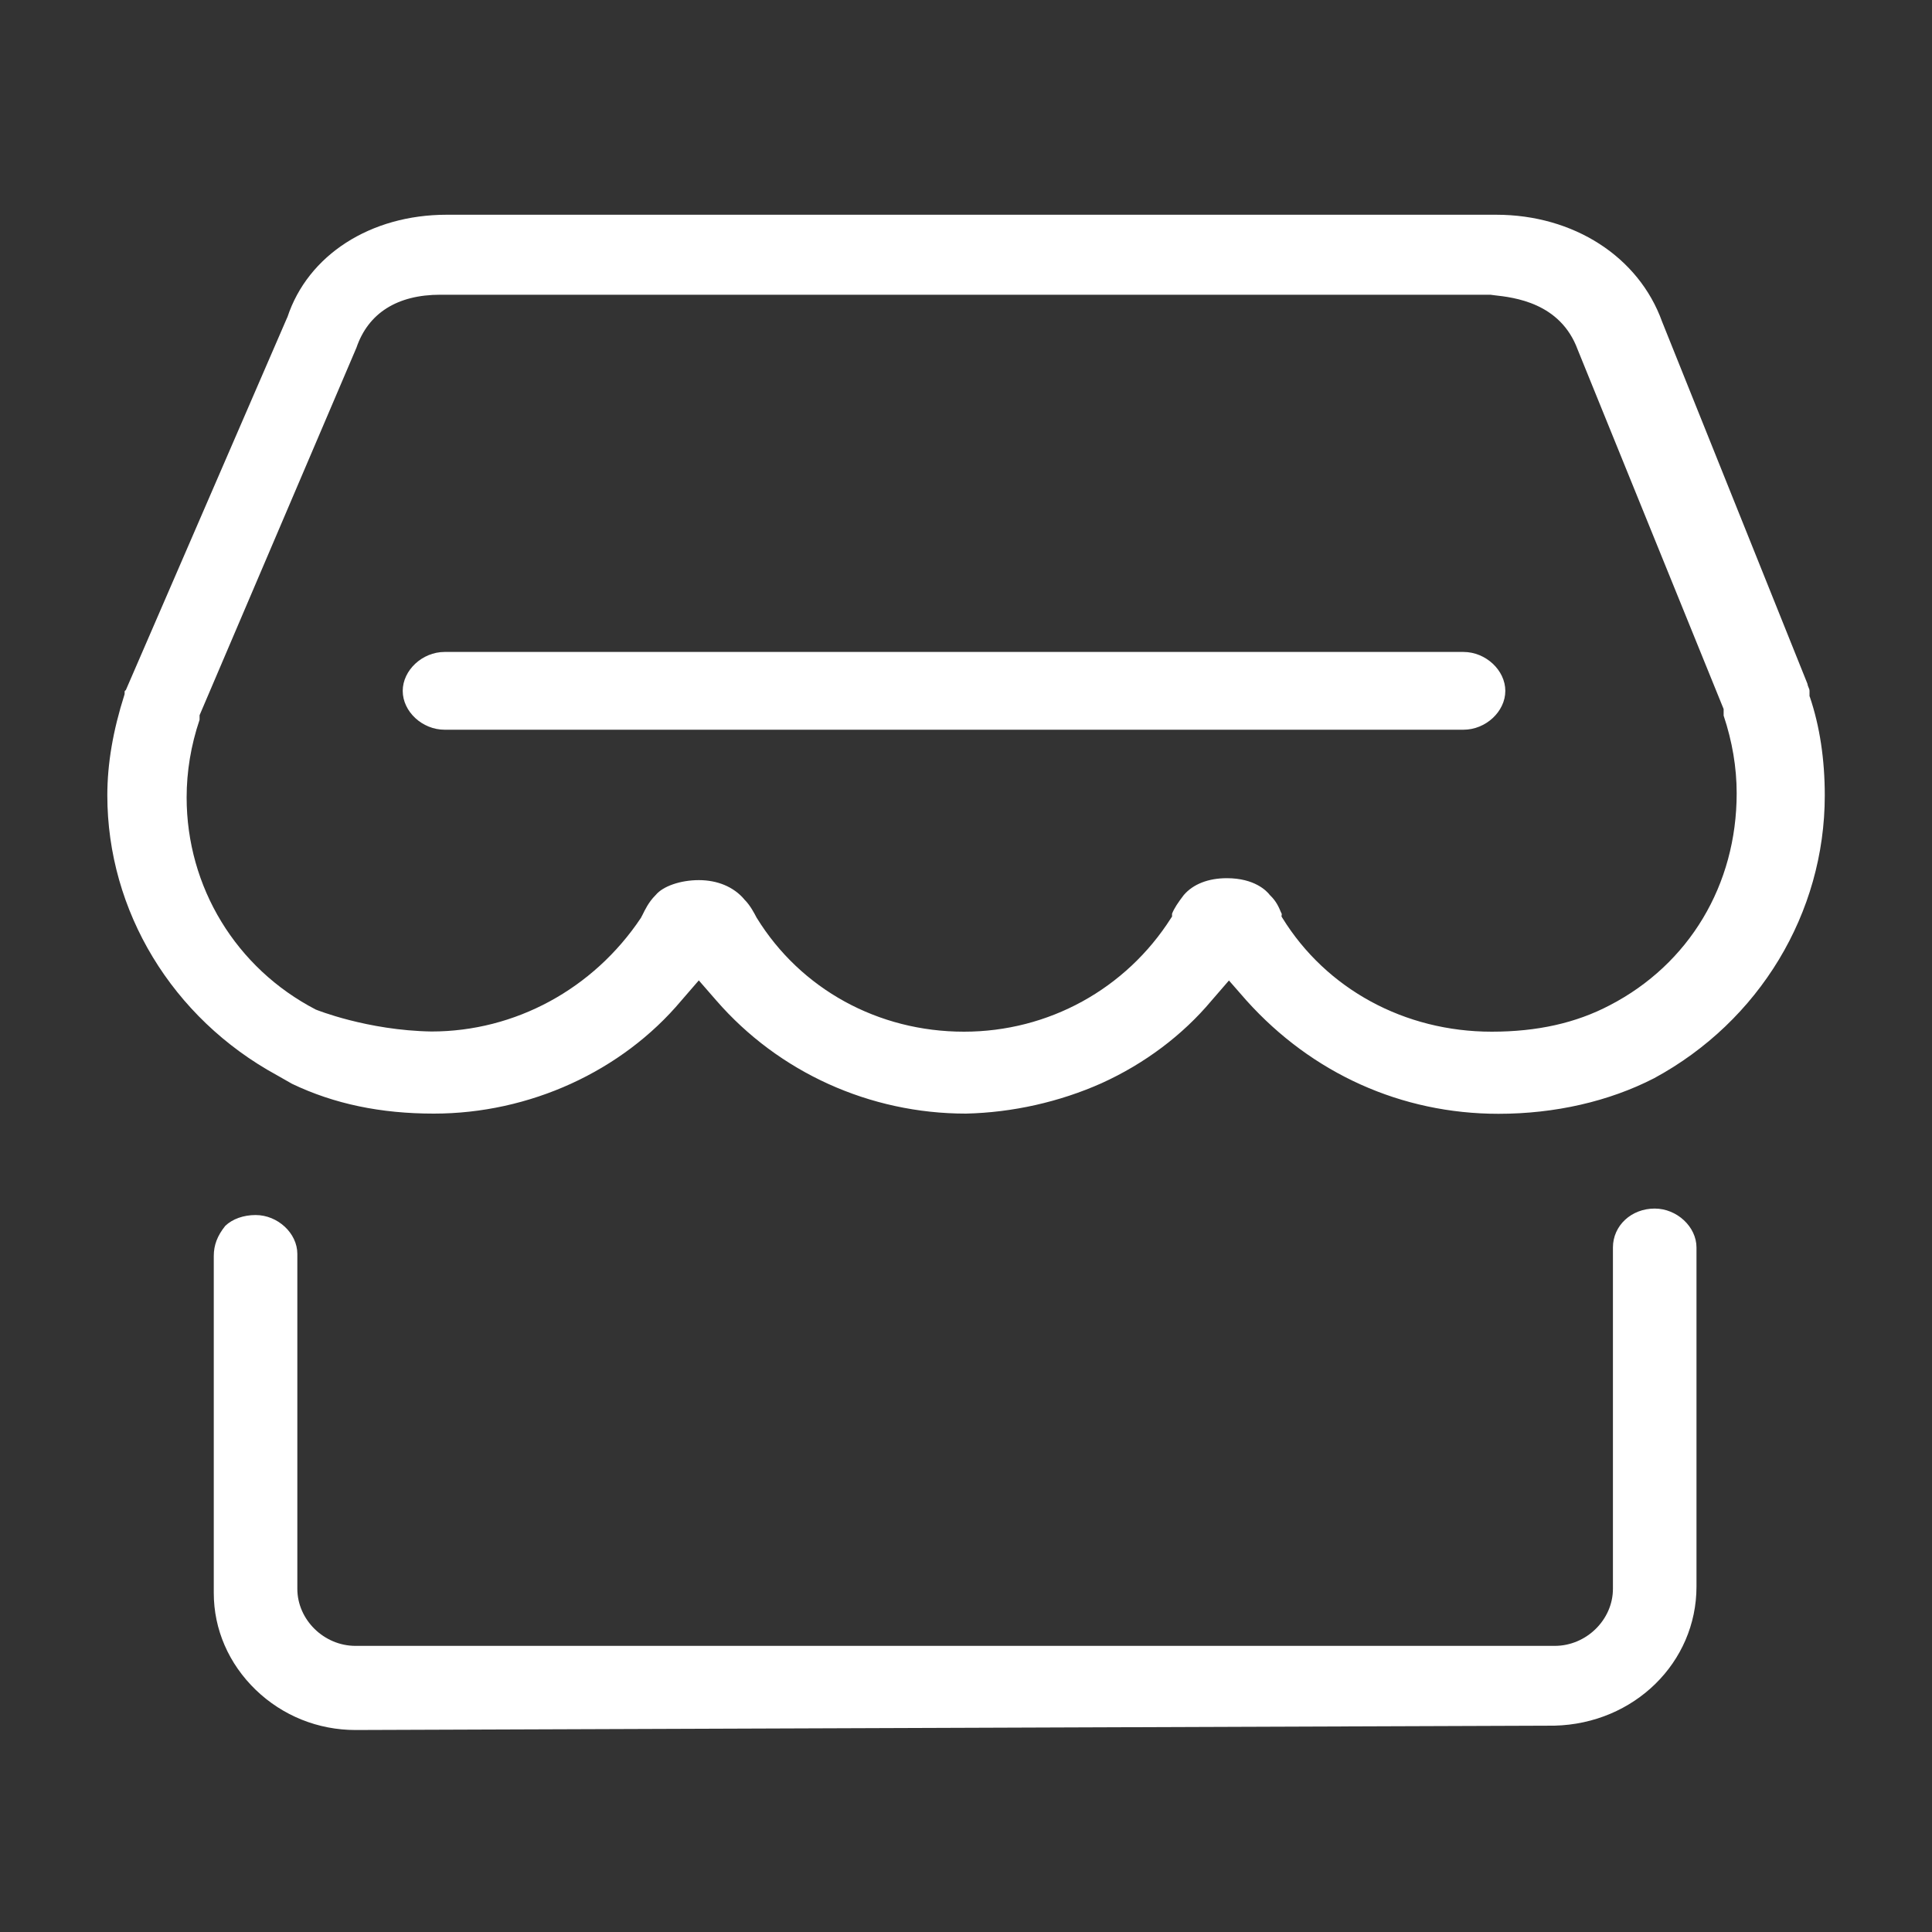
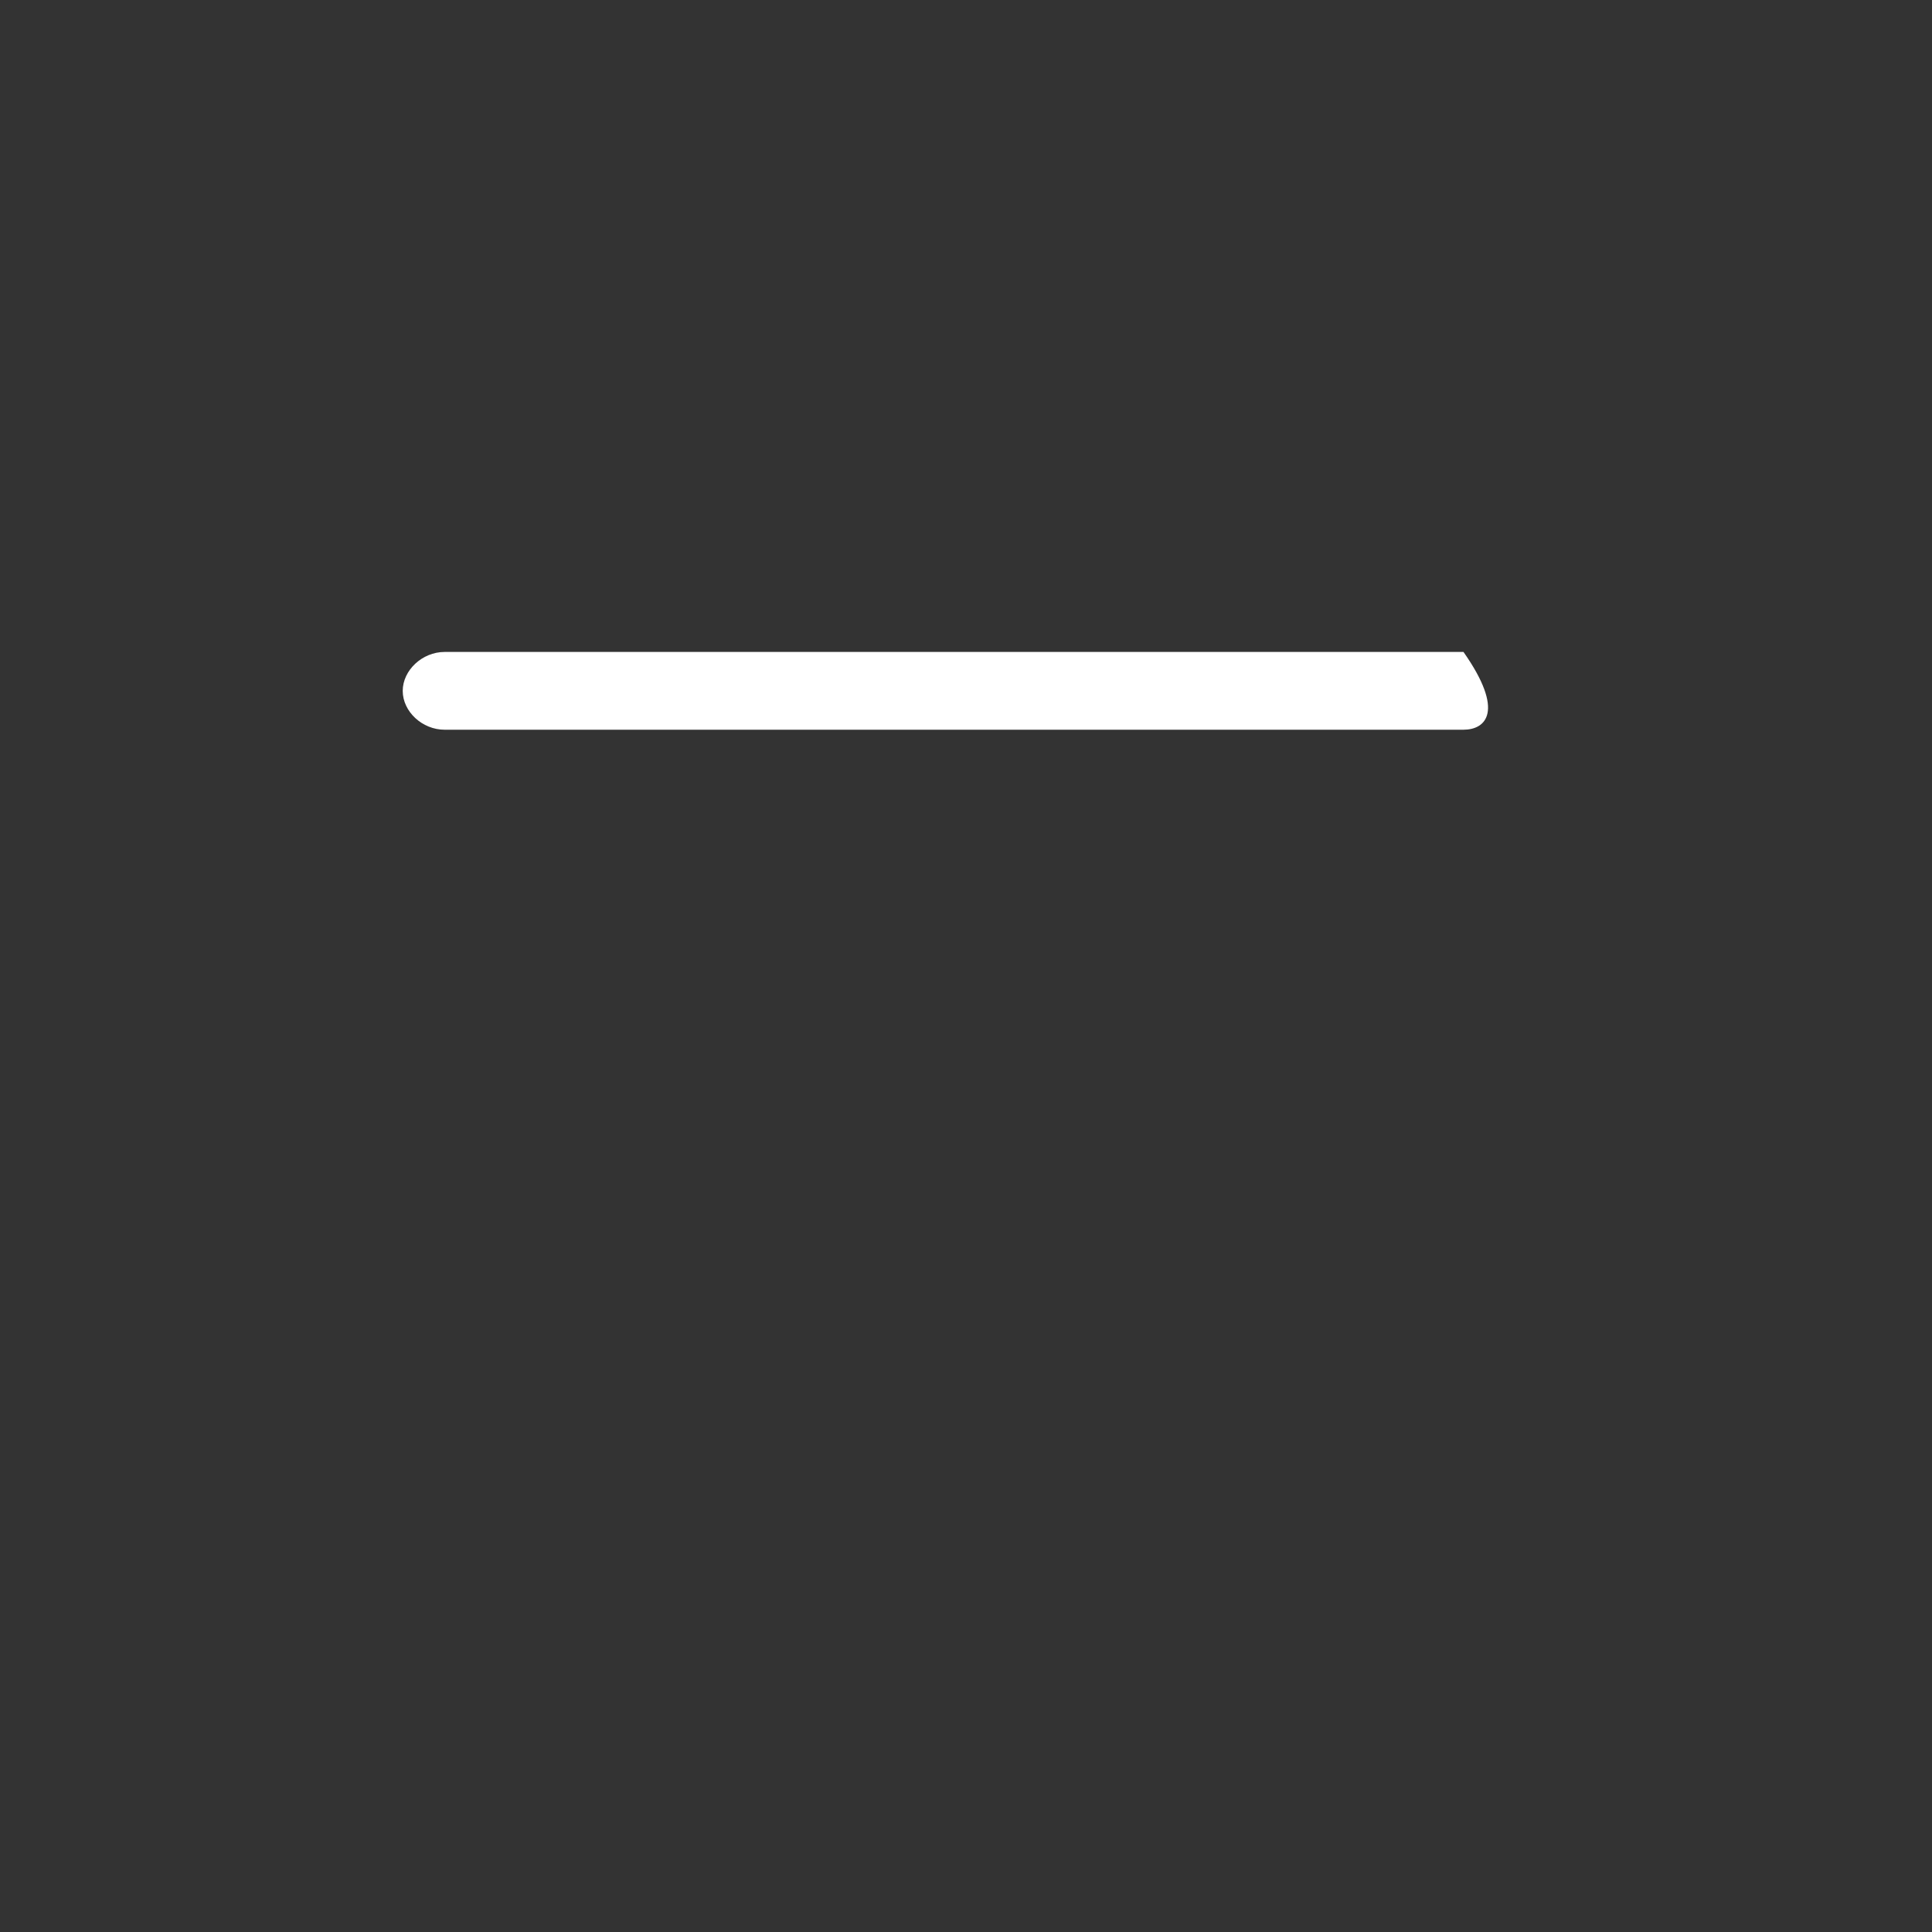
<svg xmlns="http://www.w3.org/2000/svg" width="20" height="20" viewBox="0 0 20 20" fill="none">
  <rect x="0" y="0" width="20" height="20" fill="#333333" stroke="none" />
-   <path d="M3.68 17.909C3.293 17.909 2.926 17.762 2.647 17.493C2.368 17.223 2.213 16.868 2.213 16.491V13.002C2.213 12.889 2.25 12.792 2.332 12.69C2.406 12.619 2.52 12.578 2.646 12.578C2.876 12.578 3.078 12.767 3.078 12.98V16.447C3.078 16.768 3.354 17.038 3.68 17.038H16.095C16.421 17.038 16.697 16.768 16.697 16.447V12.914C16.697 12.688 16.887 12.511 17.129 12.511C17.36 12.511 17.562 12.7 17.562 12.914V16.424C17.562 17.21 16.917 17.844 16.092 17.864L3.68 17.909ZM9.999 11.528C9.004 11.528 8.062 11.101 7.416 10.358L7.234 10.149L7.053 10.358C6.437 11.092 5.48 11.528 4.491 11.528C3.94 11.528 3.46 11.428 3.024 11.22L2.866 11.13C1.782 10.539 1.111 9.43 1.111 8.233C1.111 7.907 1.169 7.566 1.288 7.192L1.29 7.184V7.174C1.29 7.155 1.29 7.155 1.294 7.151L1.303 7.143L2.973 3.287L2.975 3.284C3.187 2.64 3.835 2.223 4.624 2.223H15.488C16.289 2.223 16.964 2.657 17.206 3.33L18.71 7.077C18.712 7.092 18.717 7.105 18.722 7.116C18.727 7.128 18.732 7.138 18.732 7.152V7.207L18.736 7.216C18.838 7.518 18.89 7.861 18.89 8.235C18.89 9.451 18.213 10.572 17.123 11.162C16.656 11.402 16.097 11.53 15.512 11.53C14.509 11.53 13.584 11.114 12.904 10.358L12.722 10.15L12.541 10.359C12.242 10.716 11.849 11.011 11.404 11.213C10.969 11.407 10.483 11.517 9.999 11.528ZM13.266 9.487L13.275 9.502C13.73 10.239 14.54 10.68 15.442 10.68C15.914 10.68 16.314 10.59 16.663 10.407C17.486 9.981 17.978 9.16 17.978 8.212C17.978 7.944 17.932 7.674 17.843 7.408V7.34L16.332 3.619C16.152 3.131 15.671 3.079 15.466 3.056C15.454 3.055 15.44 3.053 15.428 3.051H15.424H4.558C4.113 3.051 3.812 3.241 3.69 3.599L2.066 7.404V7.451C1.976 7.717 1.932 7.988 1.932 8.255C1.932 9.183 2.444 10.023 3.269 10.451C3.269 10.451 3.8 10.667 4.467 10.678C5.331 10.678 6.142 10.239 6.634 9.503L6.636 9.501L6.637 9.497C6.641 9.49 6.645 9.482 6.65 9.473C6.675 9.422 6.714 9.339 6.783 9.27L6.786 9.267L6.788 9.265C6.862 9.174 7.045 9.111 7.234 9.111C7.428 9.111 7.595 9.181 7.704 9.309L7.705 9.312L7.708 9.314C7.768 9.374 7.81 9.457 7.831 9.497L7.832 9.499L7.834 9.502C8.288 10.239 9.09 10.68 9.979 10.68C10.853 10.68 11.655 10.239 12.123 9.503L12.133 9.488V9.459C12.154 9.404 12.195 9.343 12.254 9.266C12.351 9.152 12.509 9.091 12.7 9.091C12.989 9.091 13.114 9.224 13.145 9.265L13.148 9.268L13.151 9.271C13.213 9.331 13.239 9.393 13.258 9.438C13.261 9.446 13.265 9.455 13.269 9.462L13.266 9.487Z" fill="white" />
-   <path d="M4.602 7.554C4.372 7.554 4.169 7.367 4.169 7.152C4.169 6.938 4.372 6.749 4.602 6.749H15.15C15.38 6.749 15.583 6.938 15.583 7.152C15.583 7.366 15.38 7.554 15.15 7.554H4.602Z" fill="white" />
+   <path d="M4.602 7.554C4.372 7.554 4.169 7.367 4.169 7.152C4.169 6.938 4.372 6.749 4.602 6.749H15.15C15.583 7.366 15.38 7.554 15.15 7.554H4.602Z" fill="white" />
</svg>